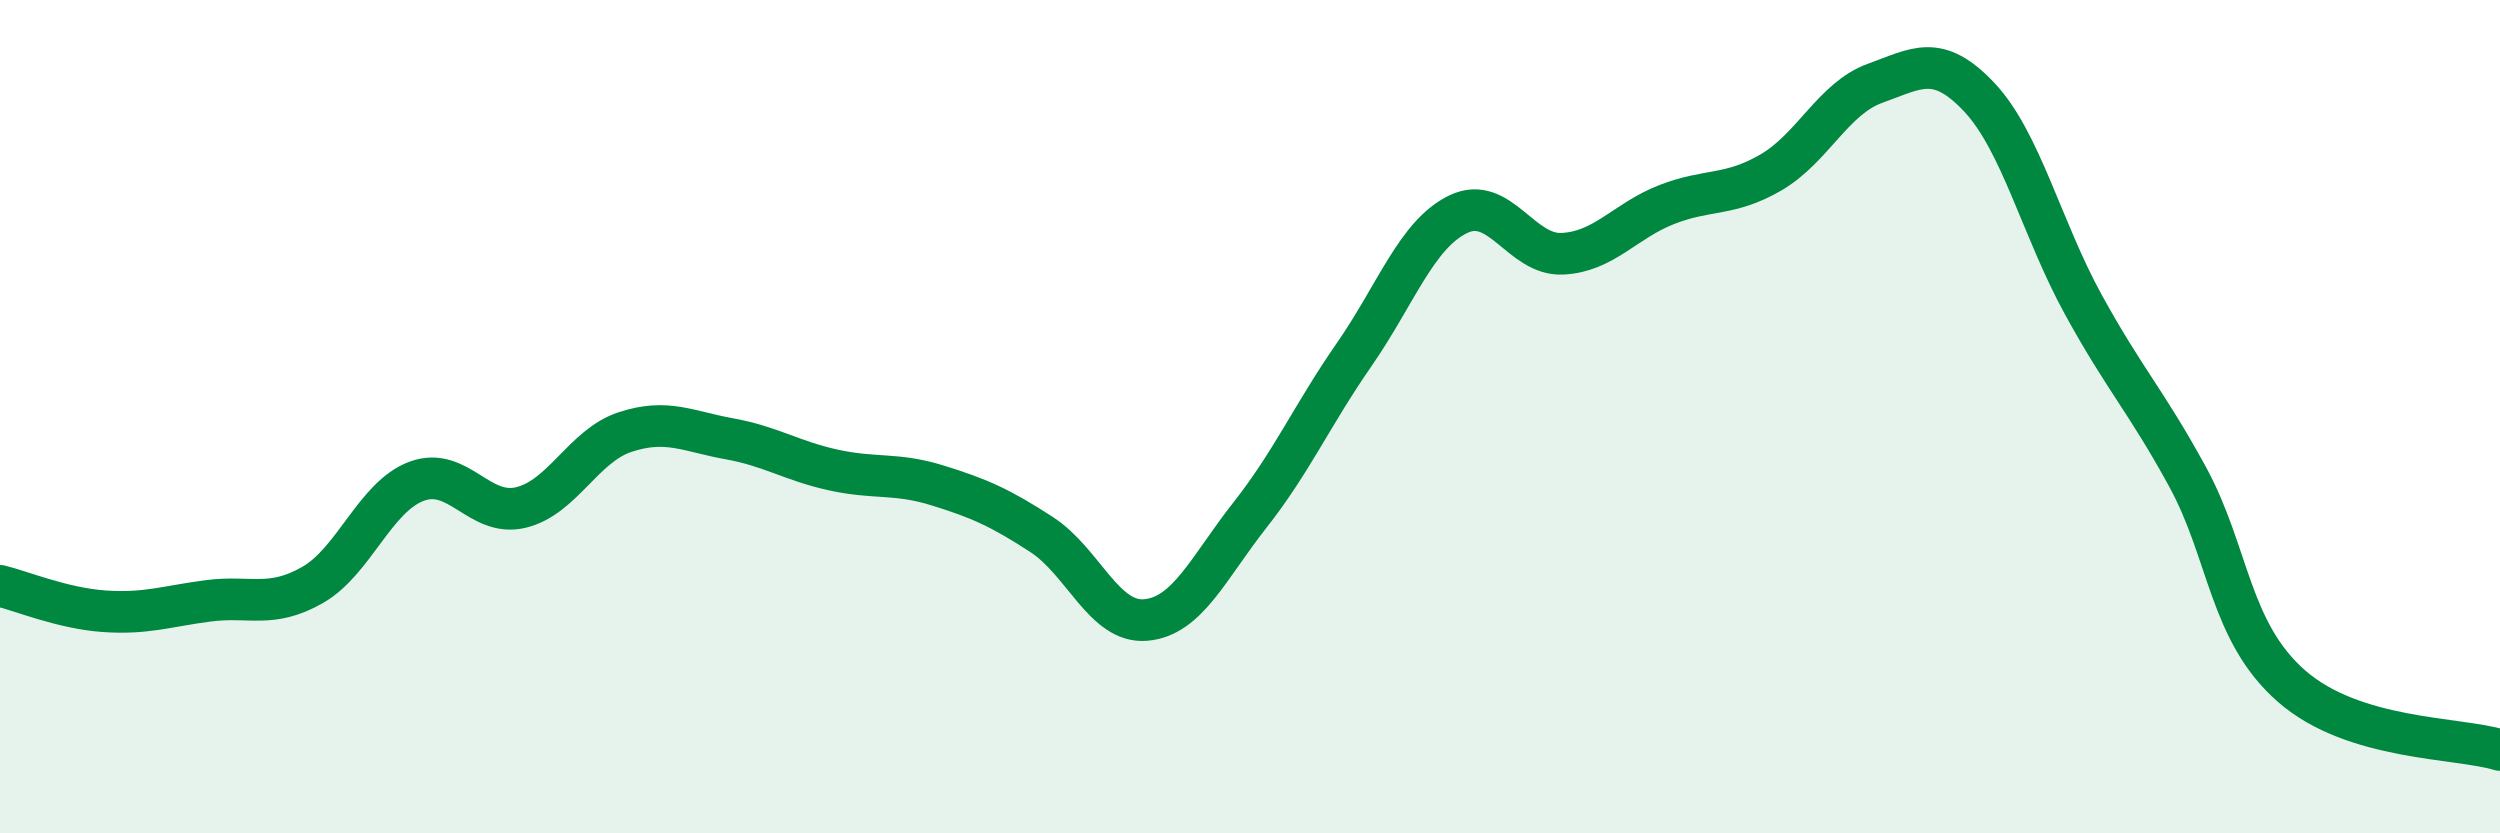
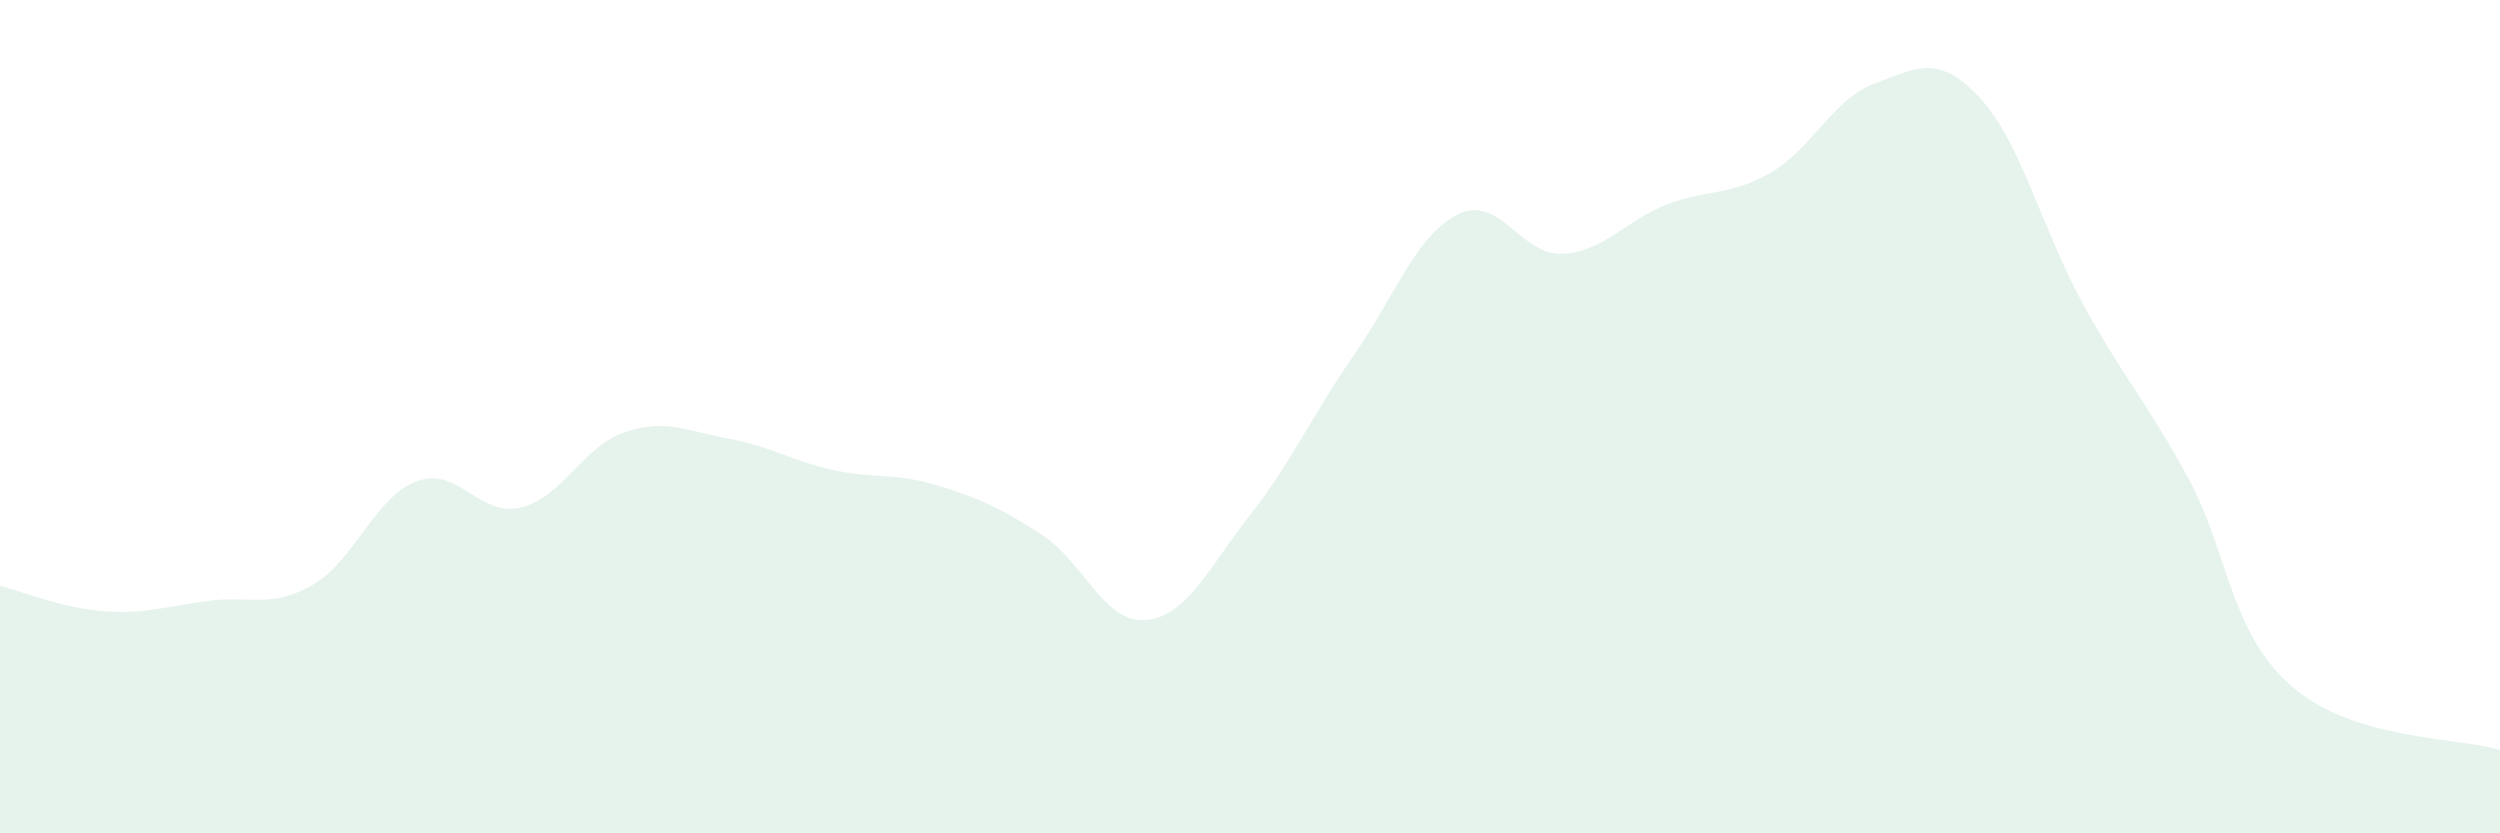
<svg xmlns="http://www.w3.org/2000/svg" width="60" height="20" viewBox="0 0 60 20">
  <path d="M 0,14.06 C 0.5,14.18 1.5,14.6 2.5,14.67 C 3.5,14.74 4,14.55 5,14.42 C 6,14.29 6.5,14.61 7.5,14.04 C 8.5,13.47 9,11.92 10,11.55 C 11,11.18 11.5,12.42 12.5,12.18 C 13.5,11.94 14,10.7 15,10.37 C 16,10.04 16.5,10.35 17.5,10.53 C 18.5,10.71 19,11.06 20,11.28 C 21,11.5 21.5,11.34 22.5,11.65 C 23.5,11.96 24,12.18 25,12.83 C 26,13.48 26.5,14.97 27.5,14.88 C 28.5,14.79 29,13.63 30,12.36 C 31,11.09 31.5,9.95 32.5,8.51 C 33.5,7.07 34,5.62 35,5.14 C 36,4.66 36.5,6.14 37.5,6.09 C 38.5,6.04 39,5.3 40,4.91 C 41,4.52 41.5,4.72 42.5,4.14 C 43.5,3.56 44,2.36 45,2 C 46,1.64 46.5,1.27 47.5,2.33 C 48.5,3.39 49,5.49 50,7.31 C 51,9.13 51.5,9.61 52.5,11.44 C 53.5,13.27 53.5,15.16 55,16.47 C 56.5,17.78 59,17.69 60,18L60 20L0 20Z" fill="#008740" opacity="0.1" stroke-linecap="round" stroke-linejoin="round" />
-   <path d="M 0,14.06 C 0.5,14.18 1.5,14.6 2.5,14.67 C 3.5,14.74 4,14.55 5,14.42 C 6,14.29 6.5,14.61 7.5,14.04 C 8.5,13.47 9,11.92 10,11.55 C 11,11.18 11.5,12.42 12.5,12.18 C 13.5,11.94 14,10.7 15,10.37 C 16,10.04 16.5,10.35 17.5,10.53 C 18.5,10.71 19,11.06 20,11.28 C 21,11.5 21.5,11.34 22.5,11.65 C 23.5,11.96 24,12.18 25,12.83 C 26,13.48 26.5,14.97 27.5,14.88 C 28.5,14.79 29,13.63 30,12.36 C 31,11.09 31.5,9.95 32.5,8.51 C 33.5,7.07 34,5.62 35,5.14 C 36,4.66 36.5,6.14 37.5,6.09 C 38.5,6.04 39,5.3 40,4.91 C 41,4.52 41.5,4.72 42.5,4.14 C 43.5,3.56 44,2.36 45,2 C 46,1.64 46.5,1.27 47.5,2.33 C 48.5,3.39 49,5.49 50,7.31 C 51,9.13 51.5,9.61 52.5,11.44 C 53.5,13.27 53.5,15.16 55,16.47 C 56.5,17.78 59,17.69 60,18" stroke="#008740" stroke-width="1" fill="none" stroke-linecap="round" stroke-linejoin="round" />
</svg>